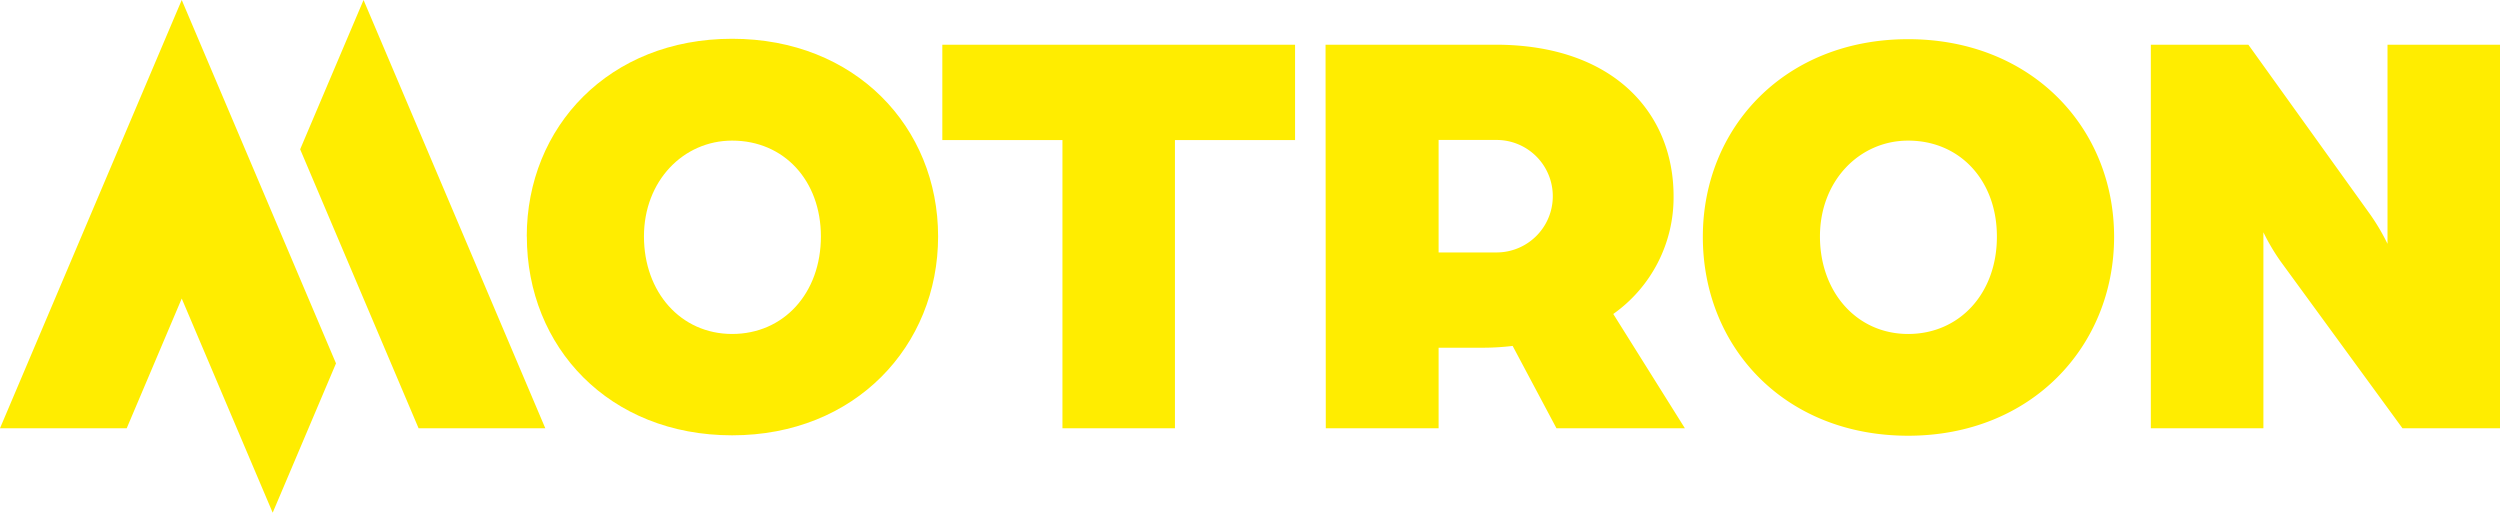
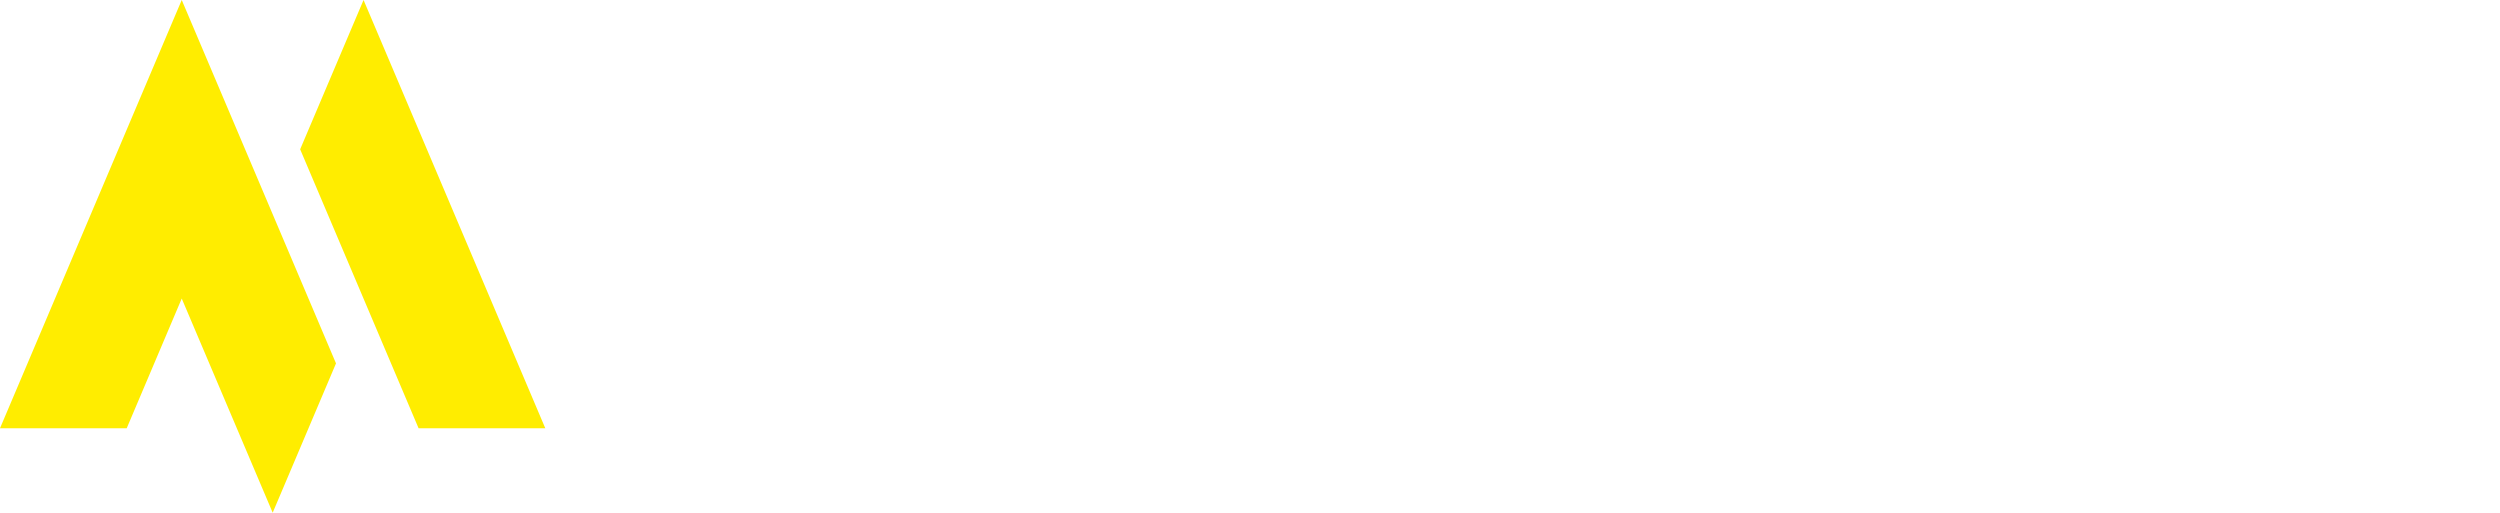
<svg xmlns="http://www.w3.org/2000/svg" width="307.59" height="63.08">
  <defs>
    <clipPath id="clip-path">
-       <path fill="none" d="M0 0h307.59v63.08H0z" />
-     </clipPath>
+       </clipPath>
    <style>.cls-2{fill:#ffed00}.cls-3{clip-path:url(#clip-path)}</style>
  </defs>
  <g id="Layer_2" data-name="Layer 2">
    <g id="Layer_1-2" data-name="Layer 1">
      <path class="cls-2" d="M22.36 0L0 52.69h15.59l6.77-15.96 11.19 26.35 7.79-18.37L22.36 0zm22.37 0l-7.8 18.37L51.5 52.69h15.59L44.73 0z" />
      <g class="cls-3">
        <path class="cls-2" d="M101 29.09c0-6.84-4.51-11.79-10.92-11.79-6 0-10.85 4.95-10.85 11.79s4.51 12 10.85 12 10.92-5.01 10.92-12m-36.19 0c0-13.47 10.12-24.32 25.27-24.32s25.34 10.85 25.34 24.32-10.2 24.47-25.34 24.47-25.26-10.85-25.26-24.47" />
      </g>
-       <path class="cls-2" d="M130.72 17.23h-14.78V5.5h43.4v11.73h-14.78v35.46h-13.84V17.23z" />
      <g class="cls-3">
        <path class="cls-2" d="M184.09 31.06a6.92 6.92 0 10.08-13.84H177v13.84zm-21-25.56H184c14.49 0 21.91 8.38 21.91 18.64a17.55 17.55 0 01-7.42 14.49l8.81 14.06h-15.8l-5.39-10.13a29.9 29.9 0 01-3.42.22H177v9.91h-13.88zm82.6 23.59c0-6.84-4.51-11.79-10.92-11.79-6 0-10.85 4.95-10.85 11.79s4.52 12 10.85 12 10.92-5 10.92-11.95m-36.18 0c0-13.47 10.12-24.32 25.26-24.32s25.34 10.85 25.34 24.32-10.19 24.47-25.34 24.47-25.26-10.85-25.26-24.47M264.63 5.5h12l15 20.9a26.22 26.22 0 012.12 3.6V5.5h13.84v47.19h-12l-15-20.54a25.59 25.59 0 01-2.11-3.57v24.11h-13.85z" />
      </g>
    </g>
  </g>
</svg>